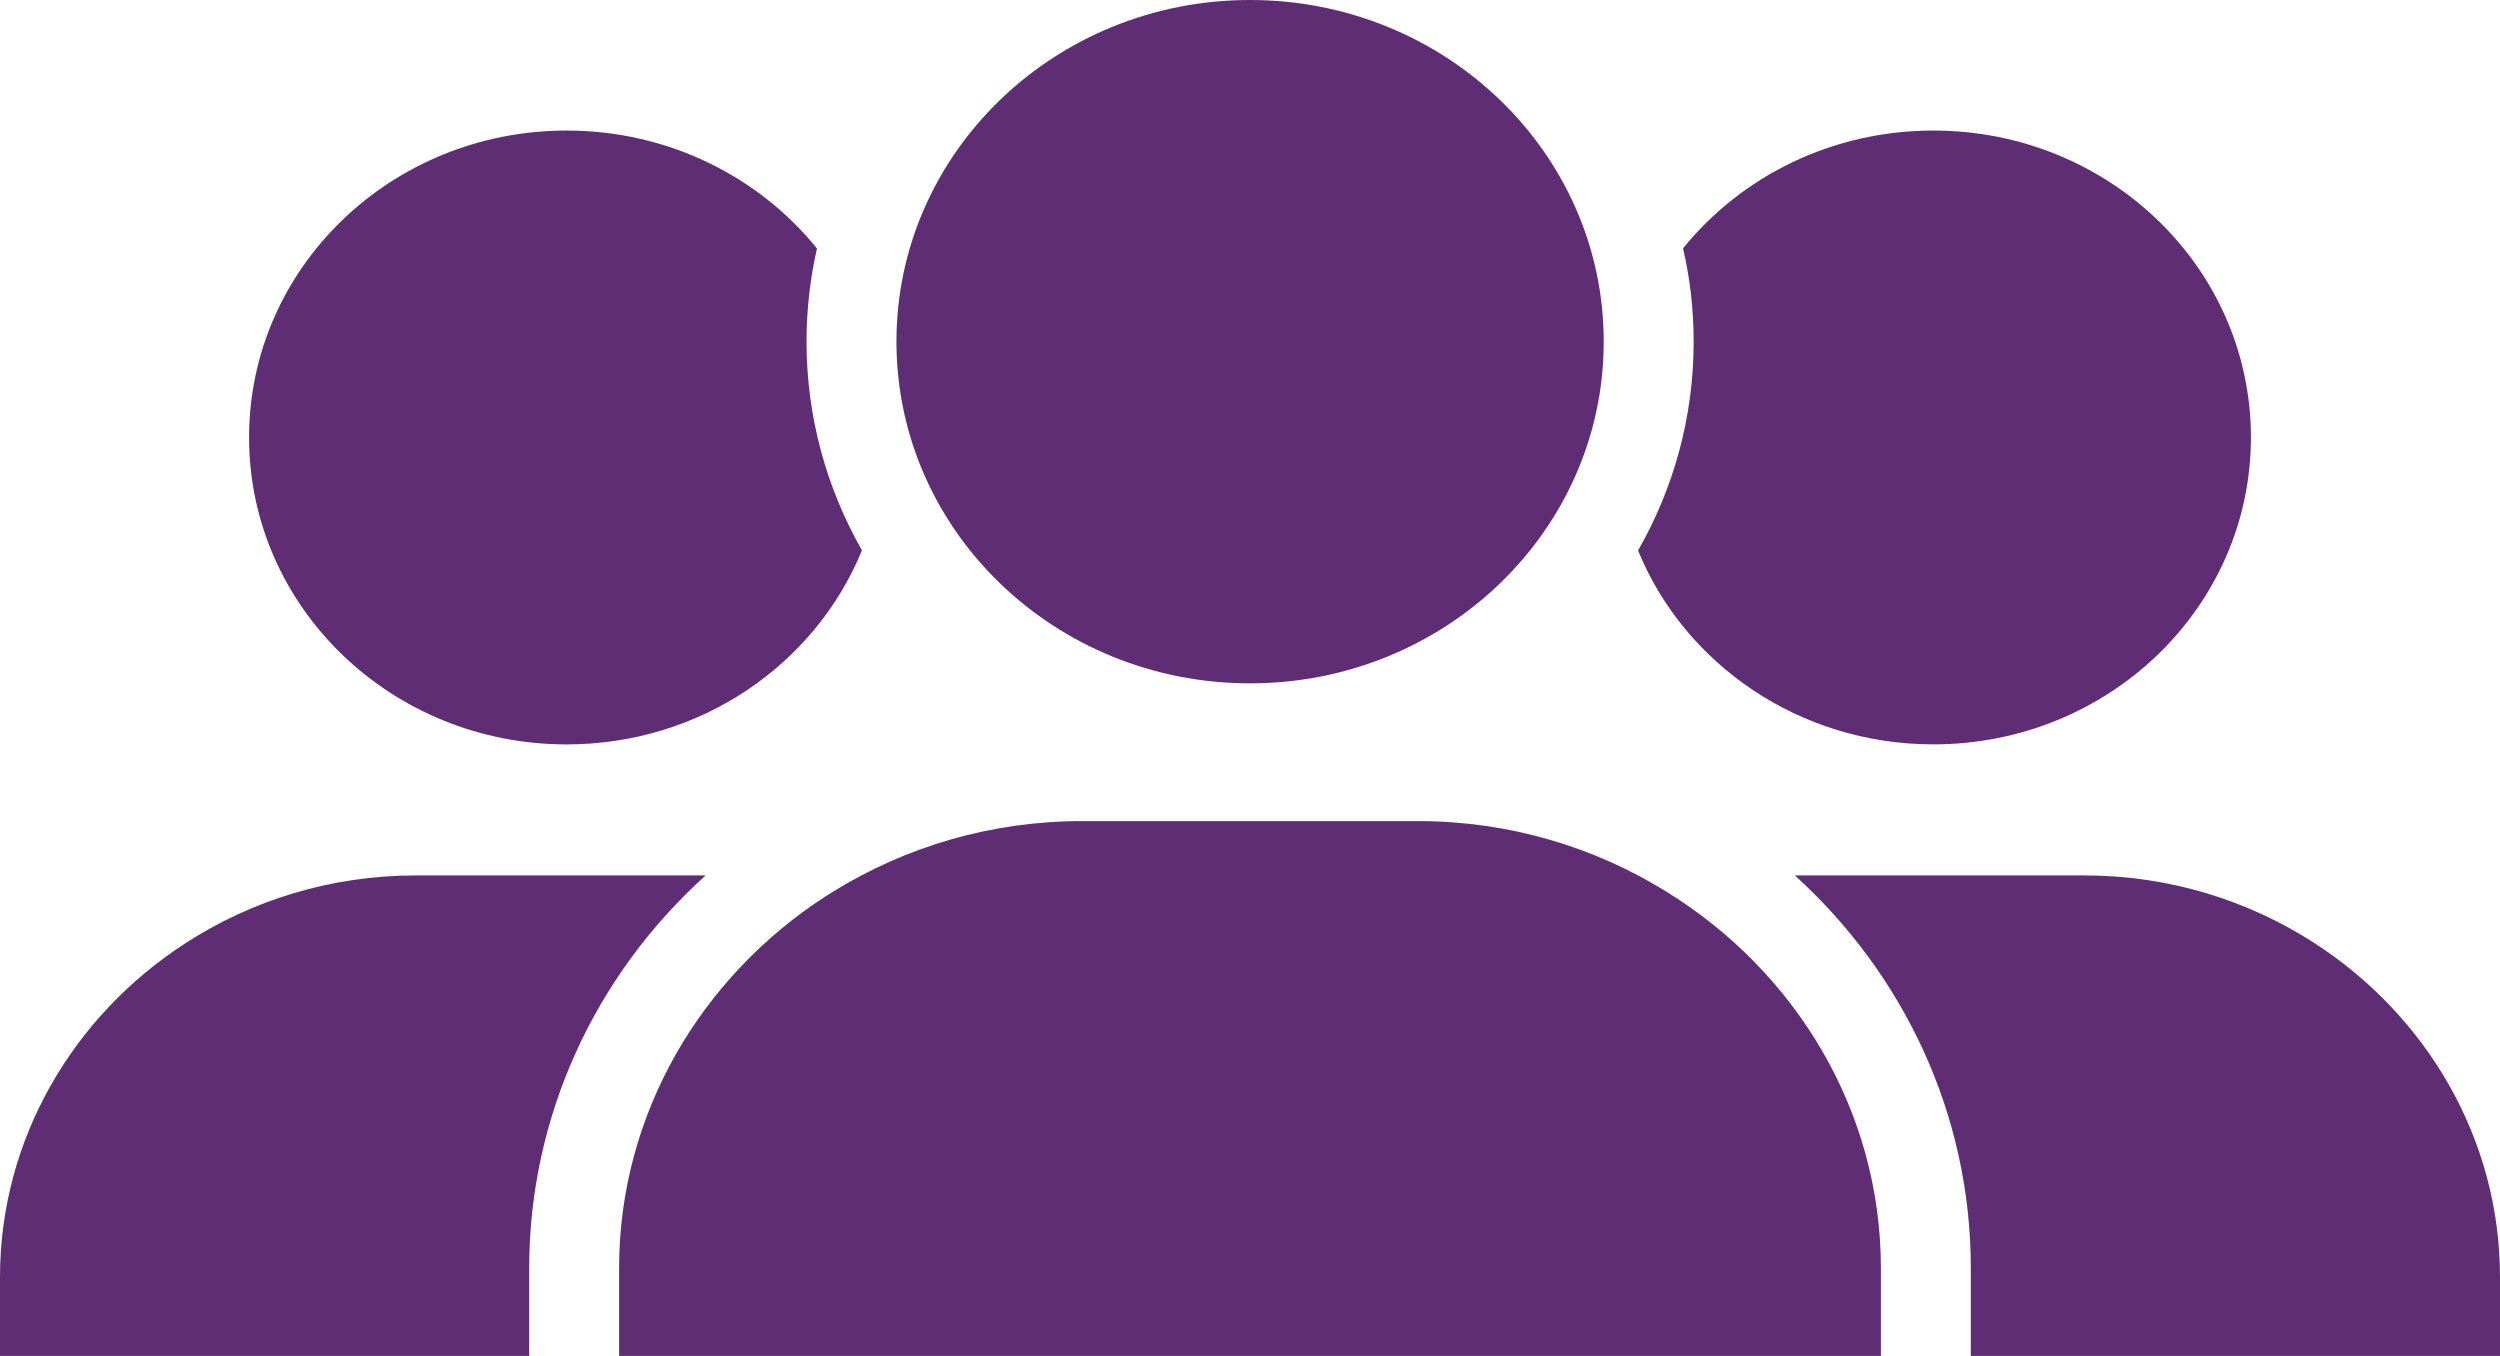
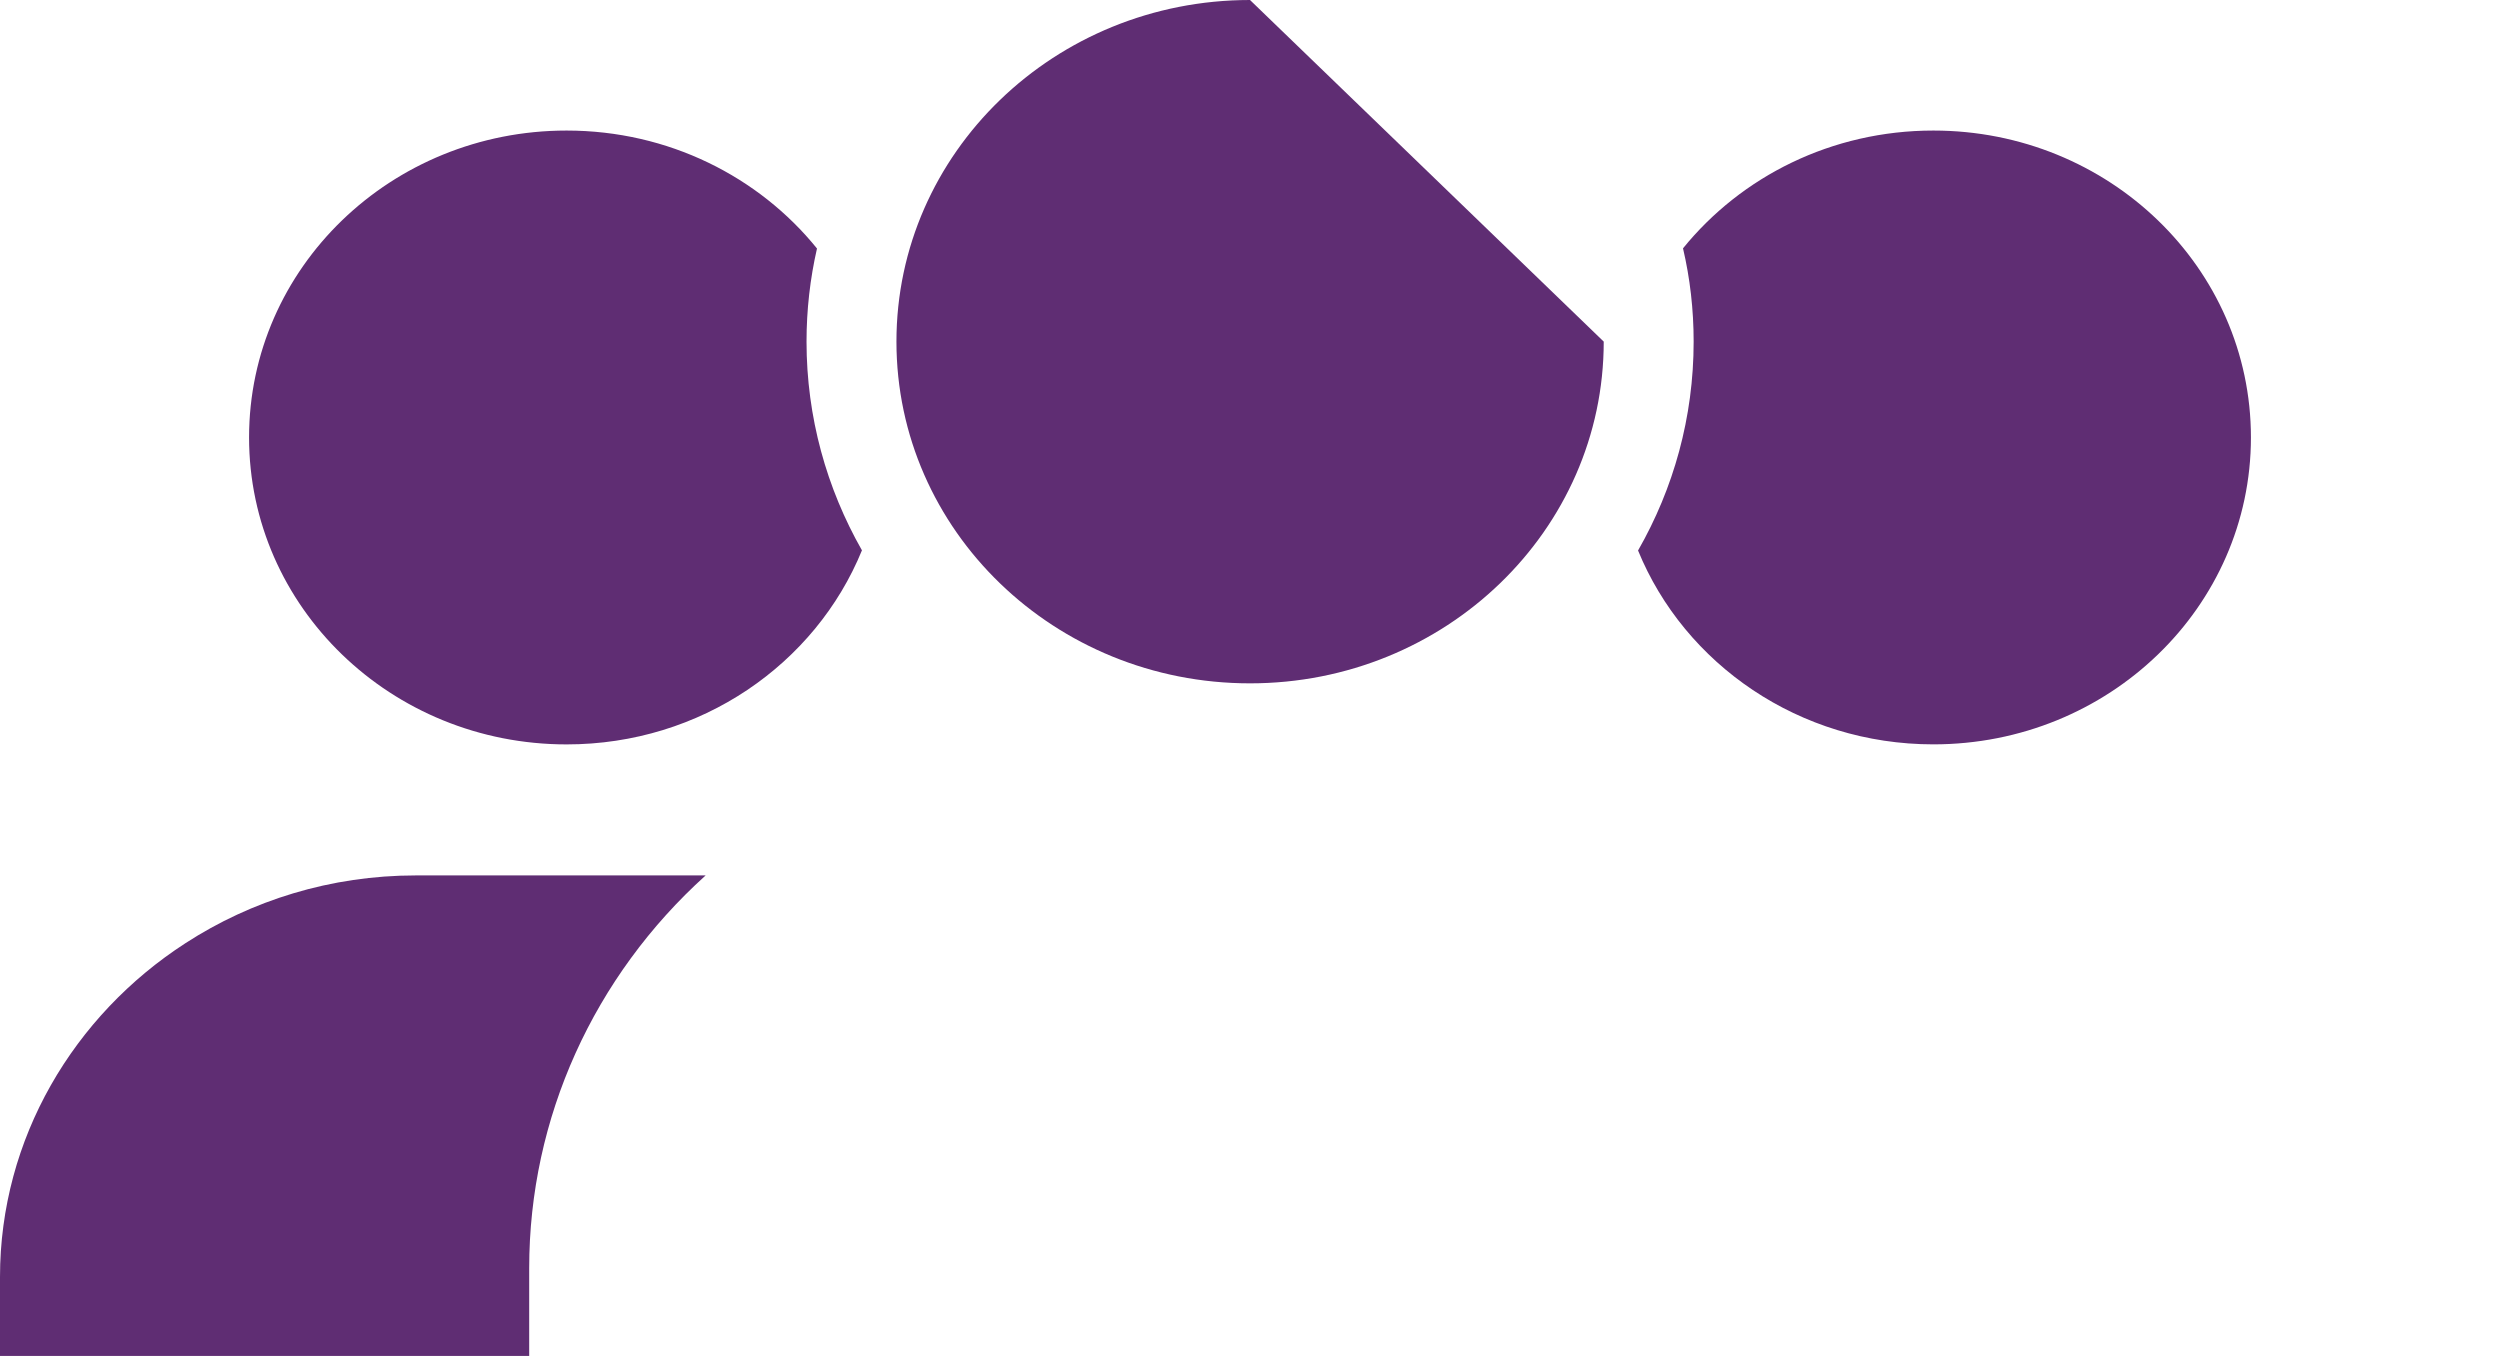
<svg xmlns="http://www.w3.org/2000/svg" width="59px" height="32px" viewBox="0 0 59 32" version="1.1">
  <title>ED337991-D905-4441-8DC5-A58A99A5A290@1x</title>
  <g id="Strategy-section-NEW-content" stroke="none" stroke-width="1" fill="none" fill-rule="evenodd">
    <g id="What-is-important" transform="translate(-249, -4225)" fill="#5F2D73">
      <g id="Group-5" transform="translate(249, 4225)">
        <path d="M12.489,29.927 L12.489,32 L0,32 L0,30.139 C0,26.865 1.744,23.961 4.377,22.259 C5.932,21.251 7.804,20.66 9.811,20.66 L16.653,20.66 C14.017,23.039 12.489,26.378 12.489,29.927" id="Fill-16" />
        <path d="M20.342,12.988 C19.246,15.672 16.541,17.568 13.372,17.568 C9.231,17.568 5.878,14.325 5.878,10.324 C5.878,6.32 9.231,3.081 13.372,3.081 C15.773,3.081 17.911,4.17 19.281,5.865 C19.119,6.572 19.034,7.309 19.034,8.062 C19.034,9.845 19.509,11.525 20.342,12.988" id="Fill-17" />
-         <path d="M59,30.139 L59,32 L46.511,32 L46.511,29.926 C46.511,26.274 44.91,22.976 42.359,20.66 L49.19,20.66 C51.197,20.66 53.065,21.251 54.624,22.259 C57.256,23.961 59,26.865 59,30.139" id="Fill-18" />
        <path d="M53.122,10.324 C53.122,14.324 49.769,17.567 45.628,17.567 C42.463,17.567 39.754,15.672 38.658,12.992 C39.496,11.529 39.97,9.849 39.97,8.062 C39.97,7.305 39.885,6.568 39.719,5.861 C41.093,4.166 43.227,3.081 45.628,3.081 C49.769,3.081 53.122,6.32 53.122,10.324" id="Fill-19" />
-         <path d="M44.389,29.927 L44.389,32 L14.611,32 L14.611,29.927 C14.611,26.282 16.552,23.05 19.482,21.154 C19.543,21.116 19.605,21.077 19.667,21.039 C21.365,19.989 23.375,19.378 25.533,19.378 L33.468,19.378 C35.617,19.378 37.628,19.989 39.326,21.043 C42.363,22.915 44.389,26.201 44.389,29.927" id="Fill-20" />
-         <path d="M37.848,8.062 C37.848,12.518 34.108,16.127 29.5,16.127 C24.888,16.127 21.156,12.518 21.156,8.062 C21.156,3.61 24.888,0 29.5,0 C34.108,0 37.848,3.61 37.848,8.062" id="Fill-21" />
+         <path d="M37.848,8.062 C37.848,12.518 34.108,16.127 29.5,16.127 C24.888,16.127 21.156,12.518 21.156,8.062 C21.156,3.61 24.888,0 29.5,0 " id="Fill-21" />
      </g>
    </g>
  </g>
</svg>